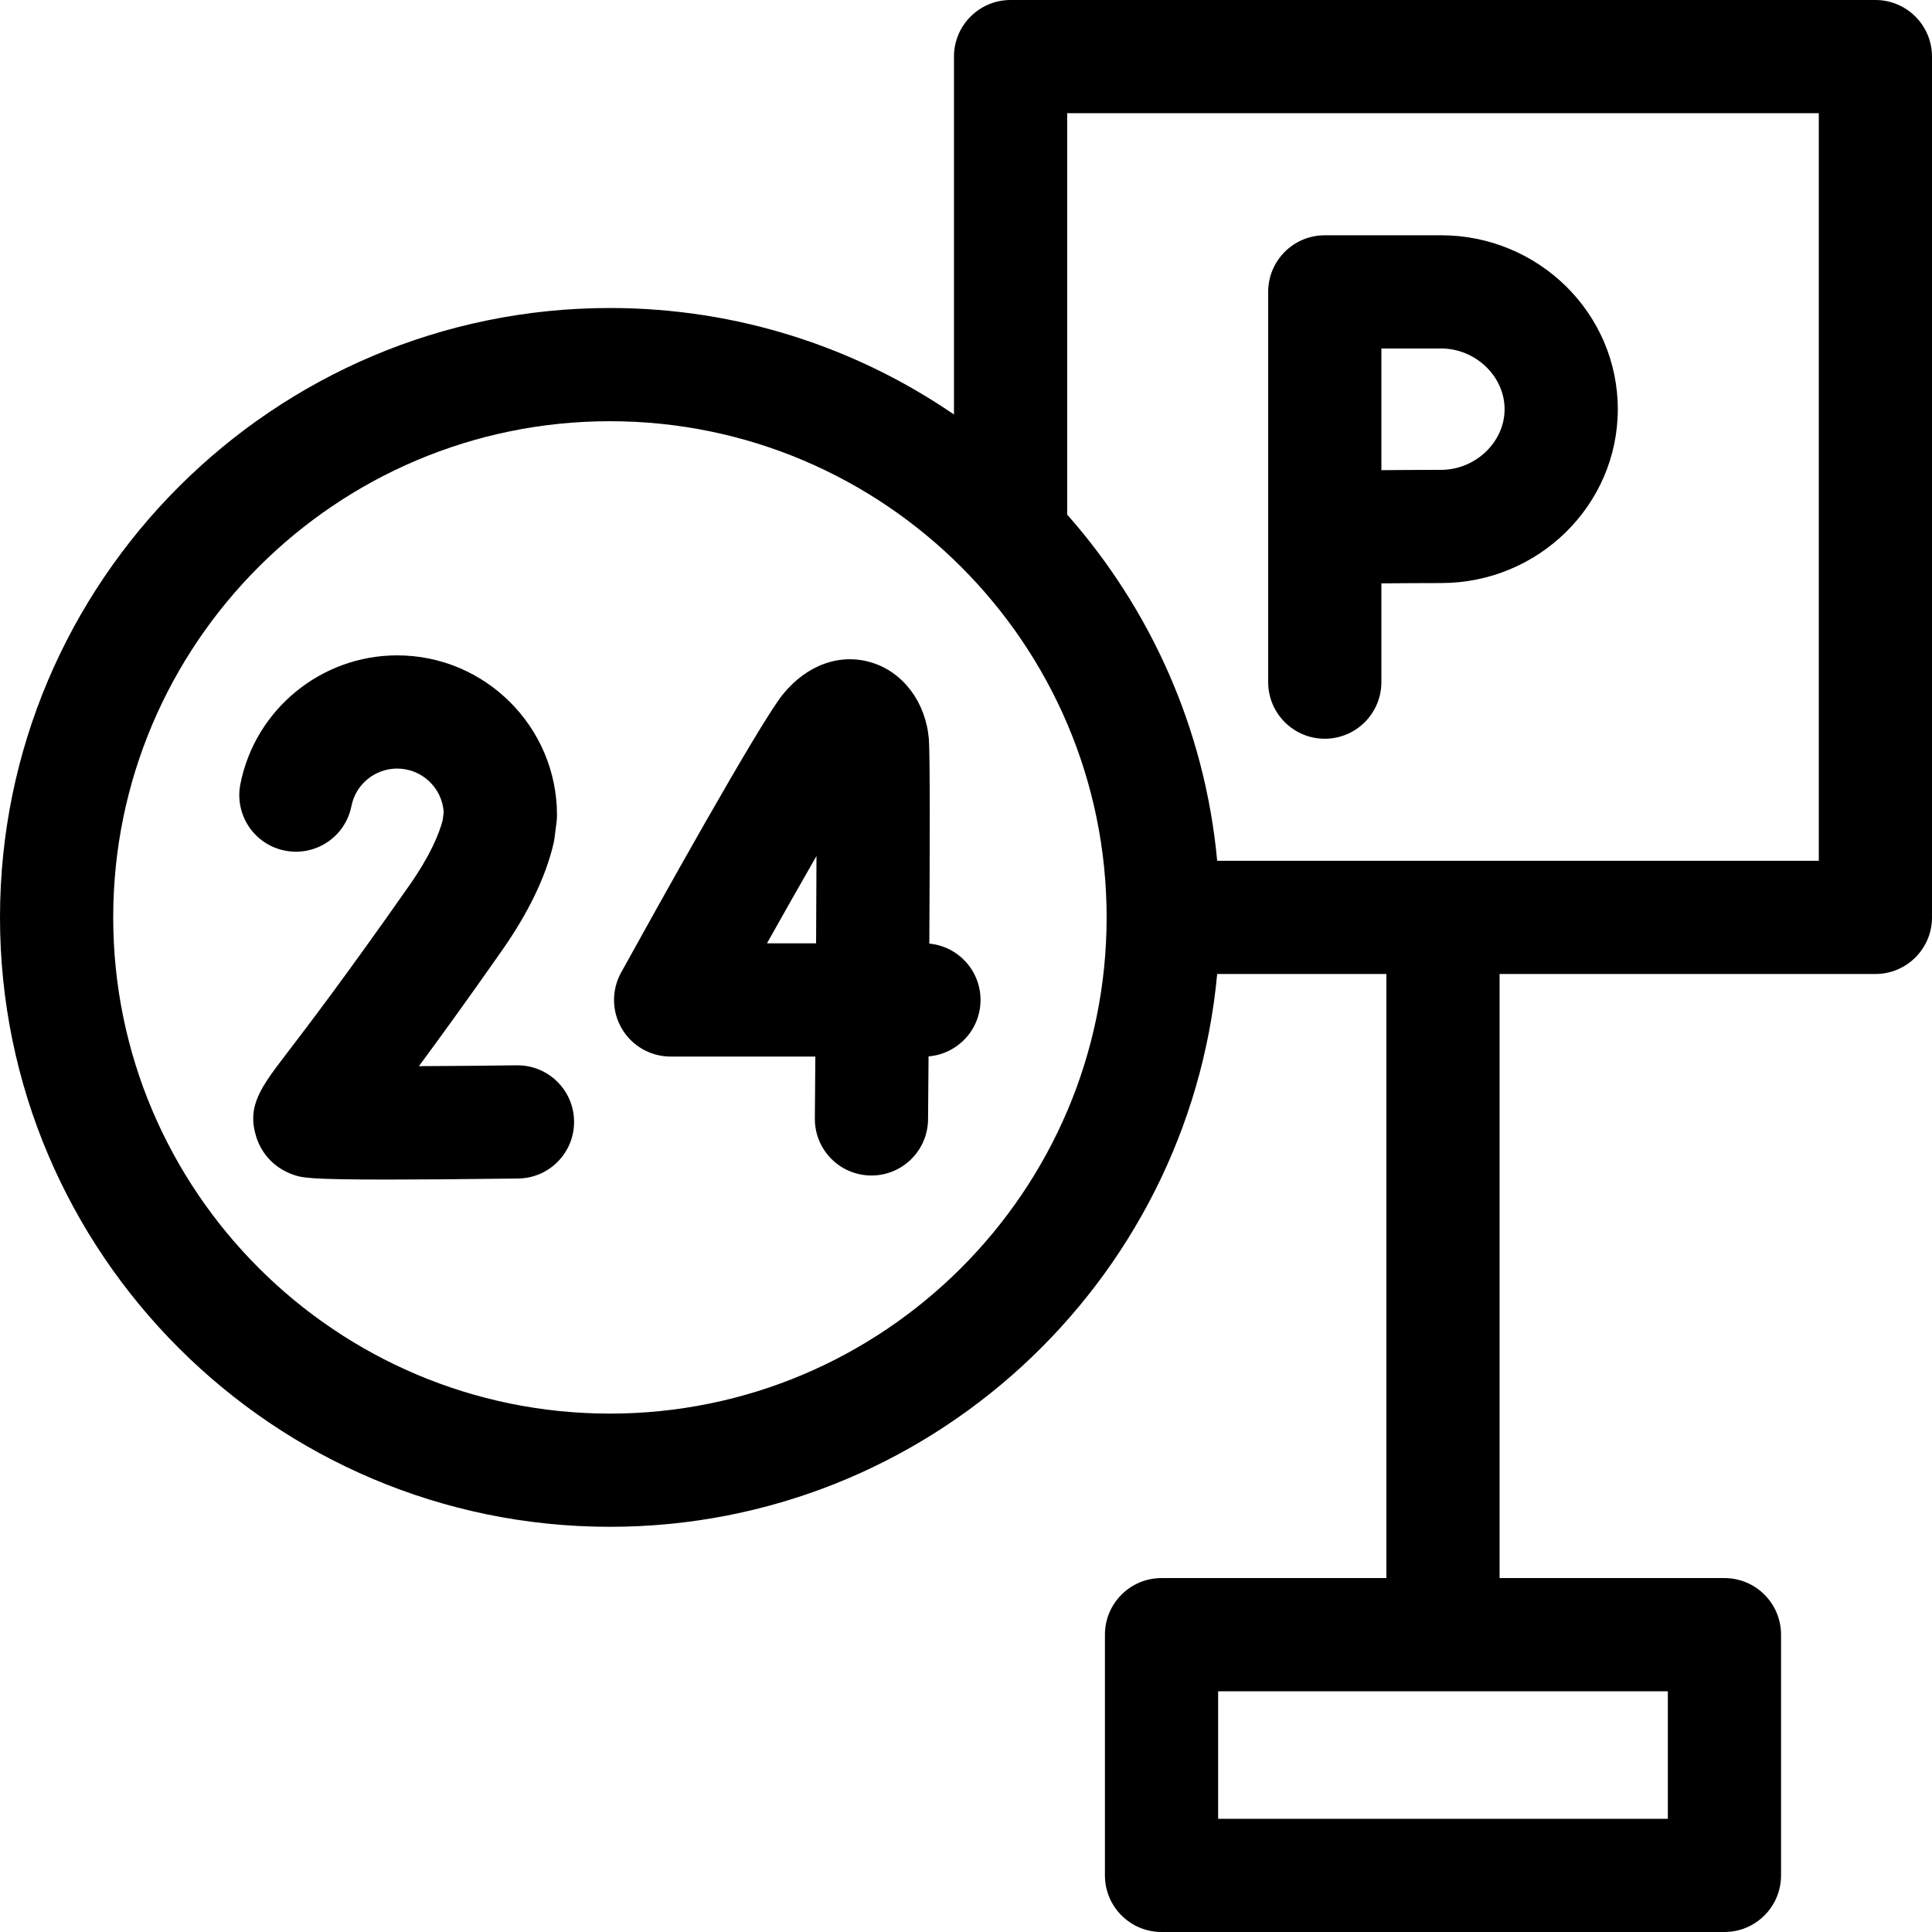
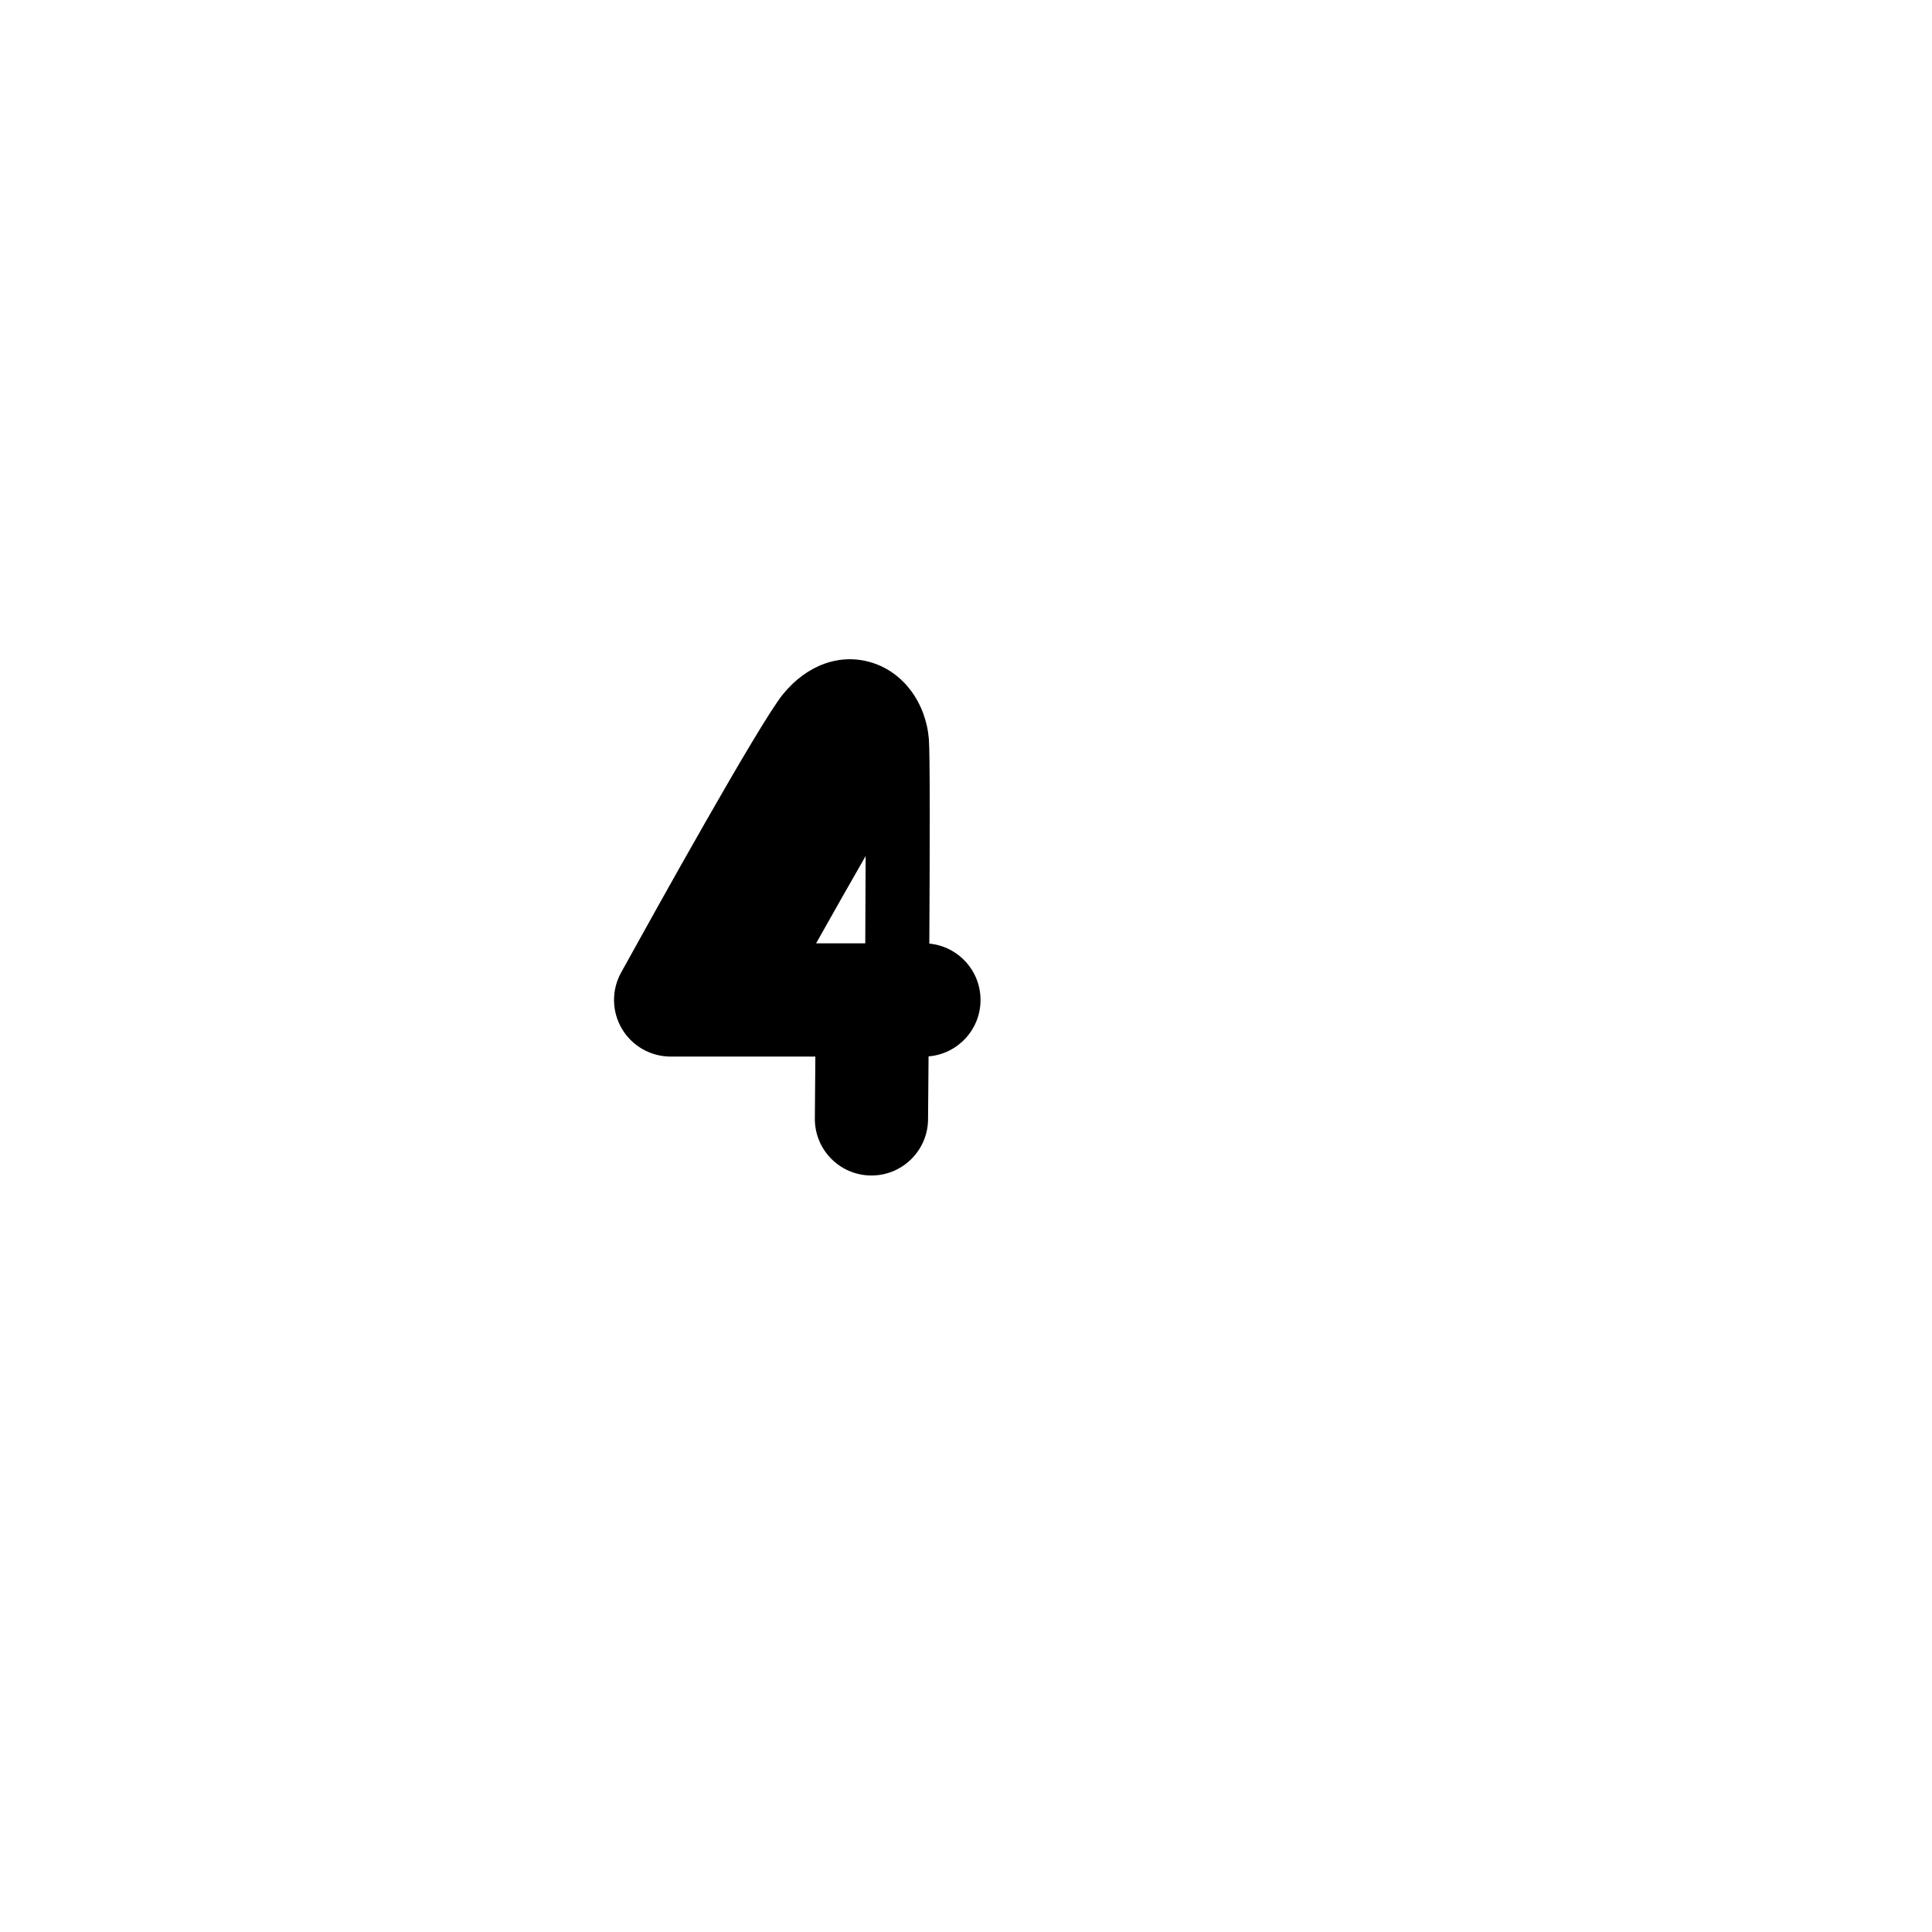
<svg xmlns="http://www.w3.org/2000/svg" id="Capa_1" enable-background="new 0 0 512 512" height="512" viewBox="0 0 512 512" width="512">
  <g>
-     <path d="m497 0h-229.187c-8.284 0-15 6.716-15 15v94.847c-25.972-17.794-57.378-28.222-91.179-28.222-89.125 0-161.634 72.447-161.634 161.497s72.509 161.498 161.634 161.498c84.063 0 153.332-64.455 160.931-146.498h44.842v160.083h-59.589c-8.284 0-15 6.716-15 15v63.795c0 8.284 6.716 15 15 15h149.177c8.284 0 15-6.716 15-15v-63.795c0-8.284-6.716-15-15-15h-59.588v-160.083h99.593c8.284 0 15-6.716 15-15v-228.122c0-8.284-6.716-15-15-15zm-55.005 482h-119.177v-33.795h119.177zm-280.361-107.381c-72.583 0-131.634-58.99-131.634-131.497s59.051-131.497 131.634-131.497 131.634 58.989 131.634 131.497-59.05 131.497-131.634 131.497zm320.366-146.497h-159.435c-3.242-34.997-17.703-66.789-39.752-91.747v-106.375h199.187z" />
-     <path d="m351.08 195.773c8.284 0 15-6.716 15-15v-26.176c4.678-.038 11.069-.081 15.813-.081 25.827 0 46.84-20.673 46.84-46.084s-21.013-46.083-46.84-46.083h-30.813c-8.284 0-15 6.716-15 15v103.425c0 8.284 6.716 14.999 15 14.999zm15-103.424h15.813c9.128 0 16.84 7.365 16.84 16.083s-7.712 16.084-16.84 16.084c-4.752 0-11.1.042-15.813.08z" />
-     <path d="m246.161 195.878c-.812-9.724-6.745-17.683-15.116-20.277-8.353-2.589-17.152.539-23.538 8.366-6.235 7.643-34.423 58.406-42.914 73.782-2.566 4.646-2.485 10.303.212 14.875s7.61 7.376 12.918 7.376h38.353c-.044 5.786-.088 11.323-.132 16.391-.071 8.284 6.586 15.058 14.87 15.129h.132c8.223 0 14.925-6.631 14.997-14.871.035-4.081.083-9.894.136-16.699 7.71-.625 13.771-7.08 13.771-14.95 0-7.802-5.957-14.213-13.571-14.933.141-25.077.196-50.413-.118-54.189zm-29.886 54.122h-13.028c4.636-8.257 9.138-16.196 13.131-23.145-.022 7.088-.058 14.995-.103 23.145z" />
-     <path d="m137.145 282.319c-.063 0-.128 0-.192.001-8.662.109-17.776.188-25.941.224 5.583-7.543 12.805-17.504 21.99-30.615 7.045-10.057 11.652-19.612 13.692-28.4.114-.491.203-.988.267-1.488l.528-4.131c.081-.631.121-1.267.121-1.903 0-23.339-19-42.327-42.353-42.327-20.191 0-37.669 14.356-41.558 34.137-1.598 8.129 3.696 16.014 11.825 17.612 8.133 1.601 16.014-3.696 17.612-11.825 1.13-5.75 6.228-9.924 12.121-9.924 6.552 0 11.93 5.118 12.329 11.558l-.275 2.155c-.922 3.528-3.222 9.248-8.88 17.323-16.898 24.122-26.978 37.308-32.394 44.393-6.872 8.99-10.658 13.942-8.155 22.081 1.491 4.849 5.153 8.565 10.047 10.195 2.022.673 3.643 1.213 24.458 1.213 8.237 0 19.479-.084 34.941-.278 8.283-.104 14.914-6.904 14.811-15.188-.103-8.221-6.798-14.813-14.994-14.813z" />
+     <path d="m246.161 195.878c-.812-9.724-6.745-17.683-15.116-20.277-8.353-2.589-17.152.539-23.538 8.366-6.235 7.643-34.423 58.406-42.914 73.782-2.566 4.646-2.485 10.303.212 14.875s7.61 7.376 12.918 7.376h38.353c-.044 5.786-.088 11.323-.132 16.391-.071 8.284 6.586 15.058 14.87 15.129h.132c8.223 0 14.925-6.631 14.997-14.871.035-4.081.083-9.894.136-16.699 7.71-.625 13.771-7.08 13.771-14.95 0-7.802-5.957-14.213-13.571-14.933.141-25.077.196-50.413-.118-54.189zm-29.886 54.122c4.636-8.257 9.138-16.196 13.131-23.145-.022 7.088-.058 14.995-.103 23.145z" />
  </g>
</svg>